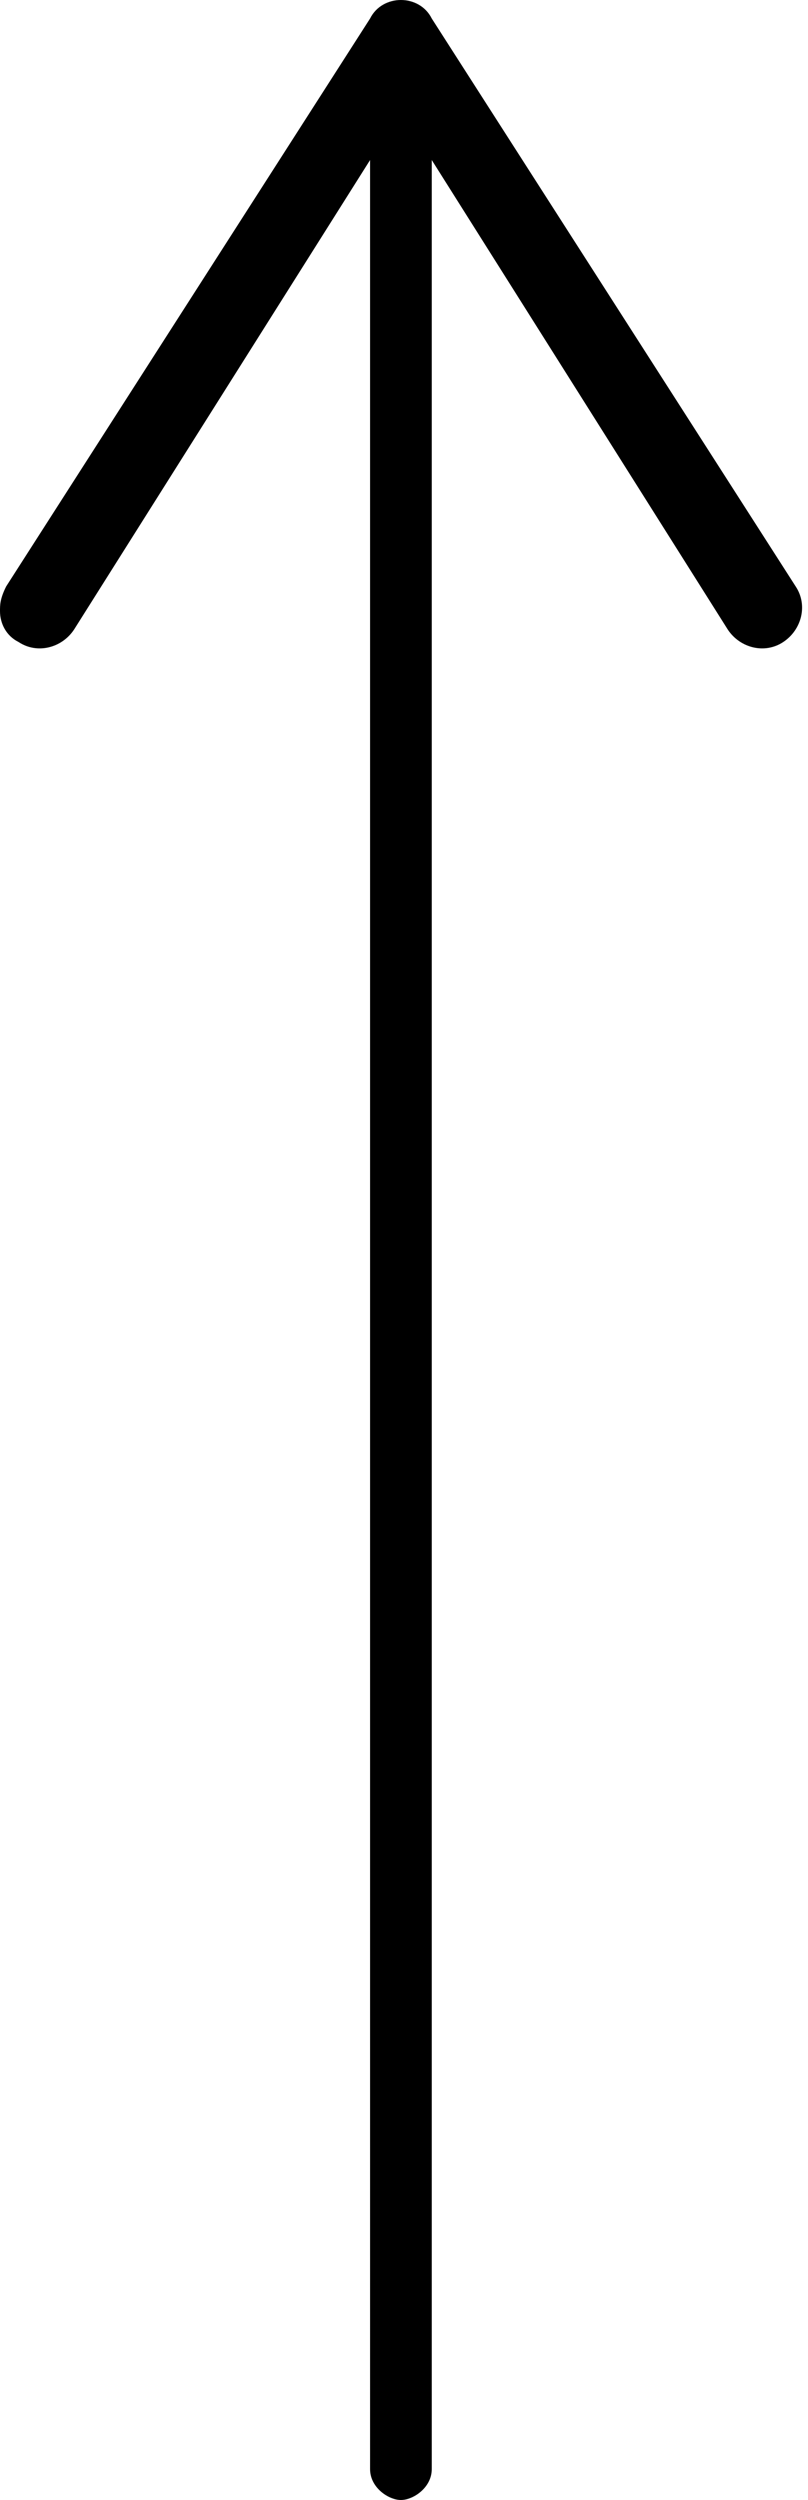
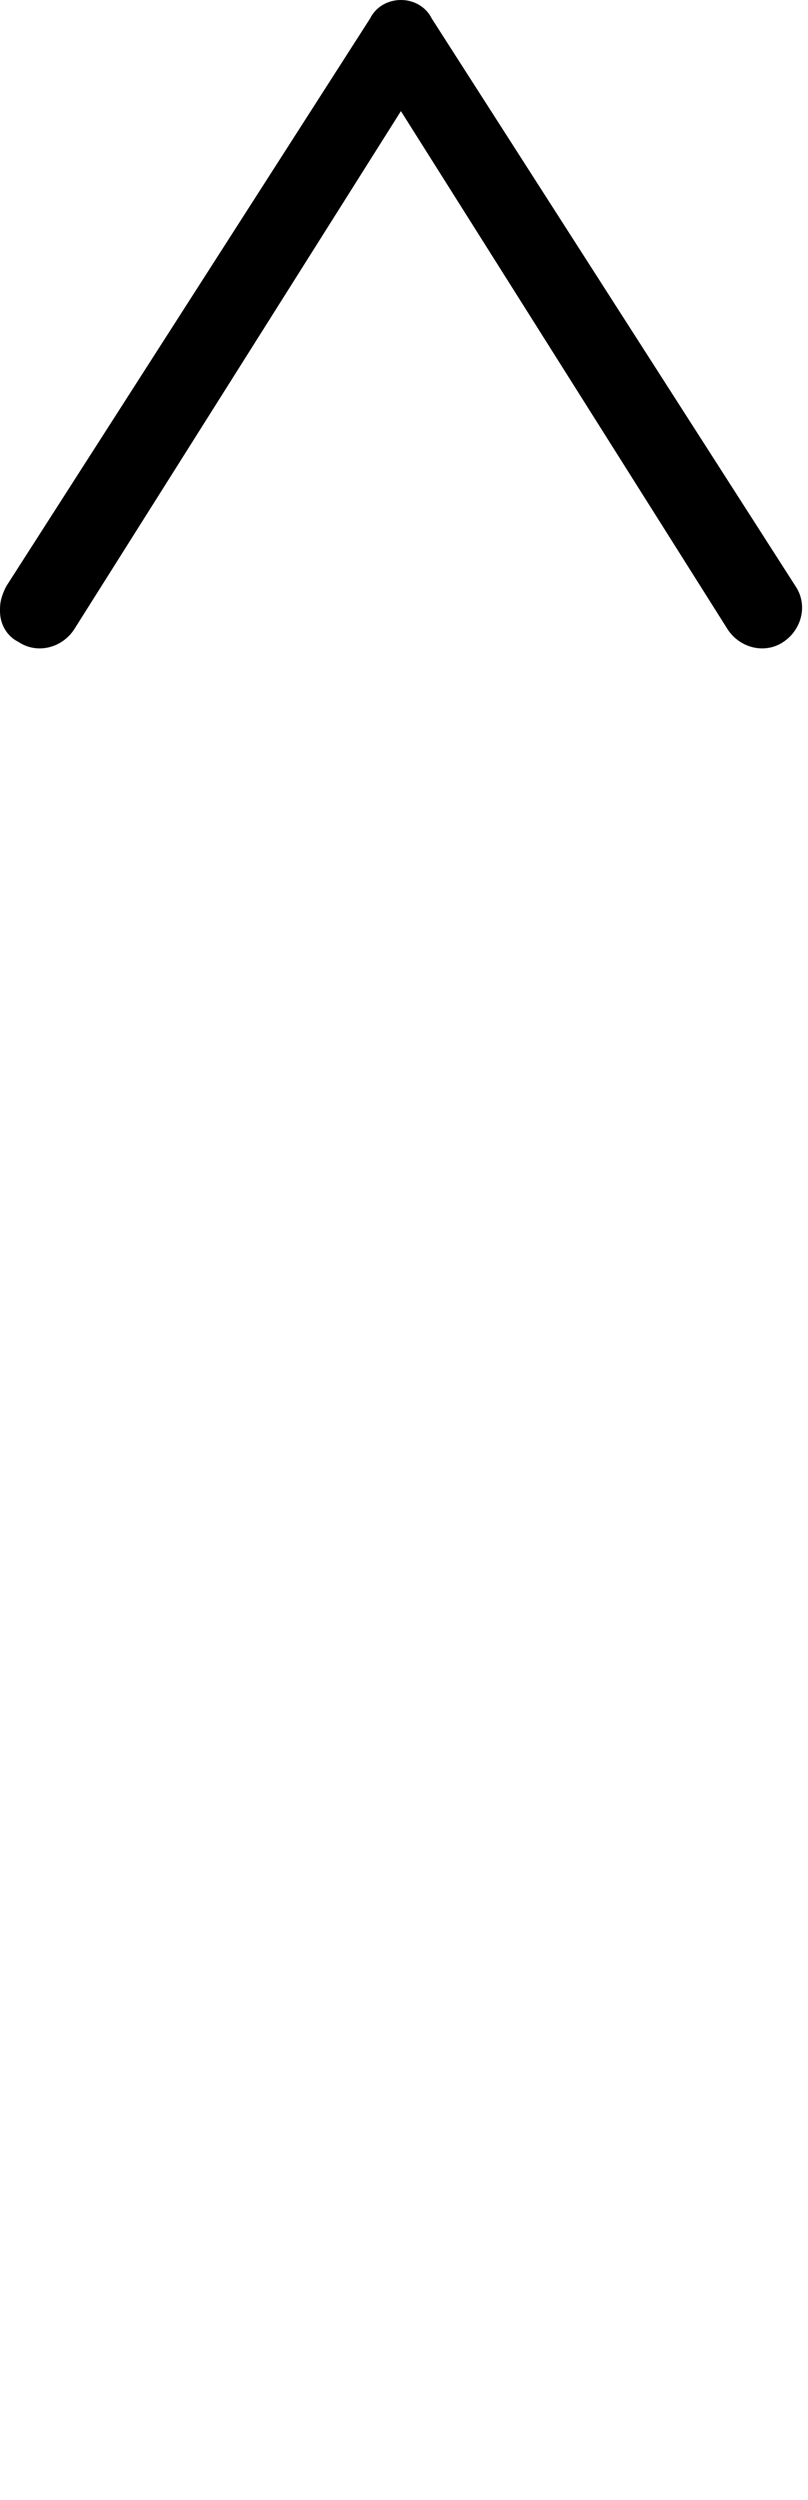
<svg xmlns="http://www.w3.org/2000/svg" version="1.1" id="レイヤー_1" x="0px" y="0px" viewBox="0 0 13.1 40.5" style="enable-background:new 0 0 13.1 40.5;" xml:space="preserve">
  <g>
-     <path d="M7,1.6V40c0,0.3-0.3,0.5-0.5,0.5S6,40.3,6,40V1.6c0-0.3,0.2-0.5,0.5-0.5S7,1.3,7,1.6z" />
    <g>
      <path d="M0,9.9c0-0.1,0-0.2,0.1-0.4L6,0.3C6.1,0.1,6.3,0,6.5,0S6.9,0.1,7,0.3l5.9,9.2c0.2,0.3,0.1,0.7-0.2,0.9    c-0.3,0.2-0.7,0.1-0.9-0.2L6.5,1.8l-5.3,8.4c-0.2,0.3-0.6,0.4-0.9,0.2C0.1,10.3,0,10.1,0,9.9z" />
    </g>
  </g>
</svg>